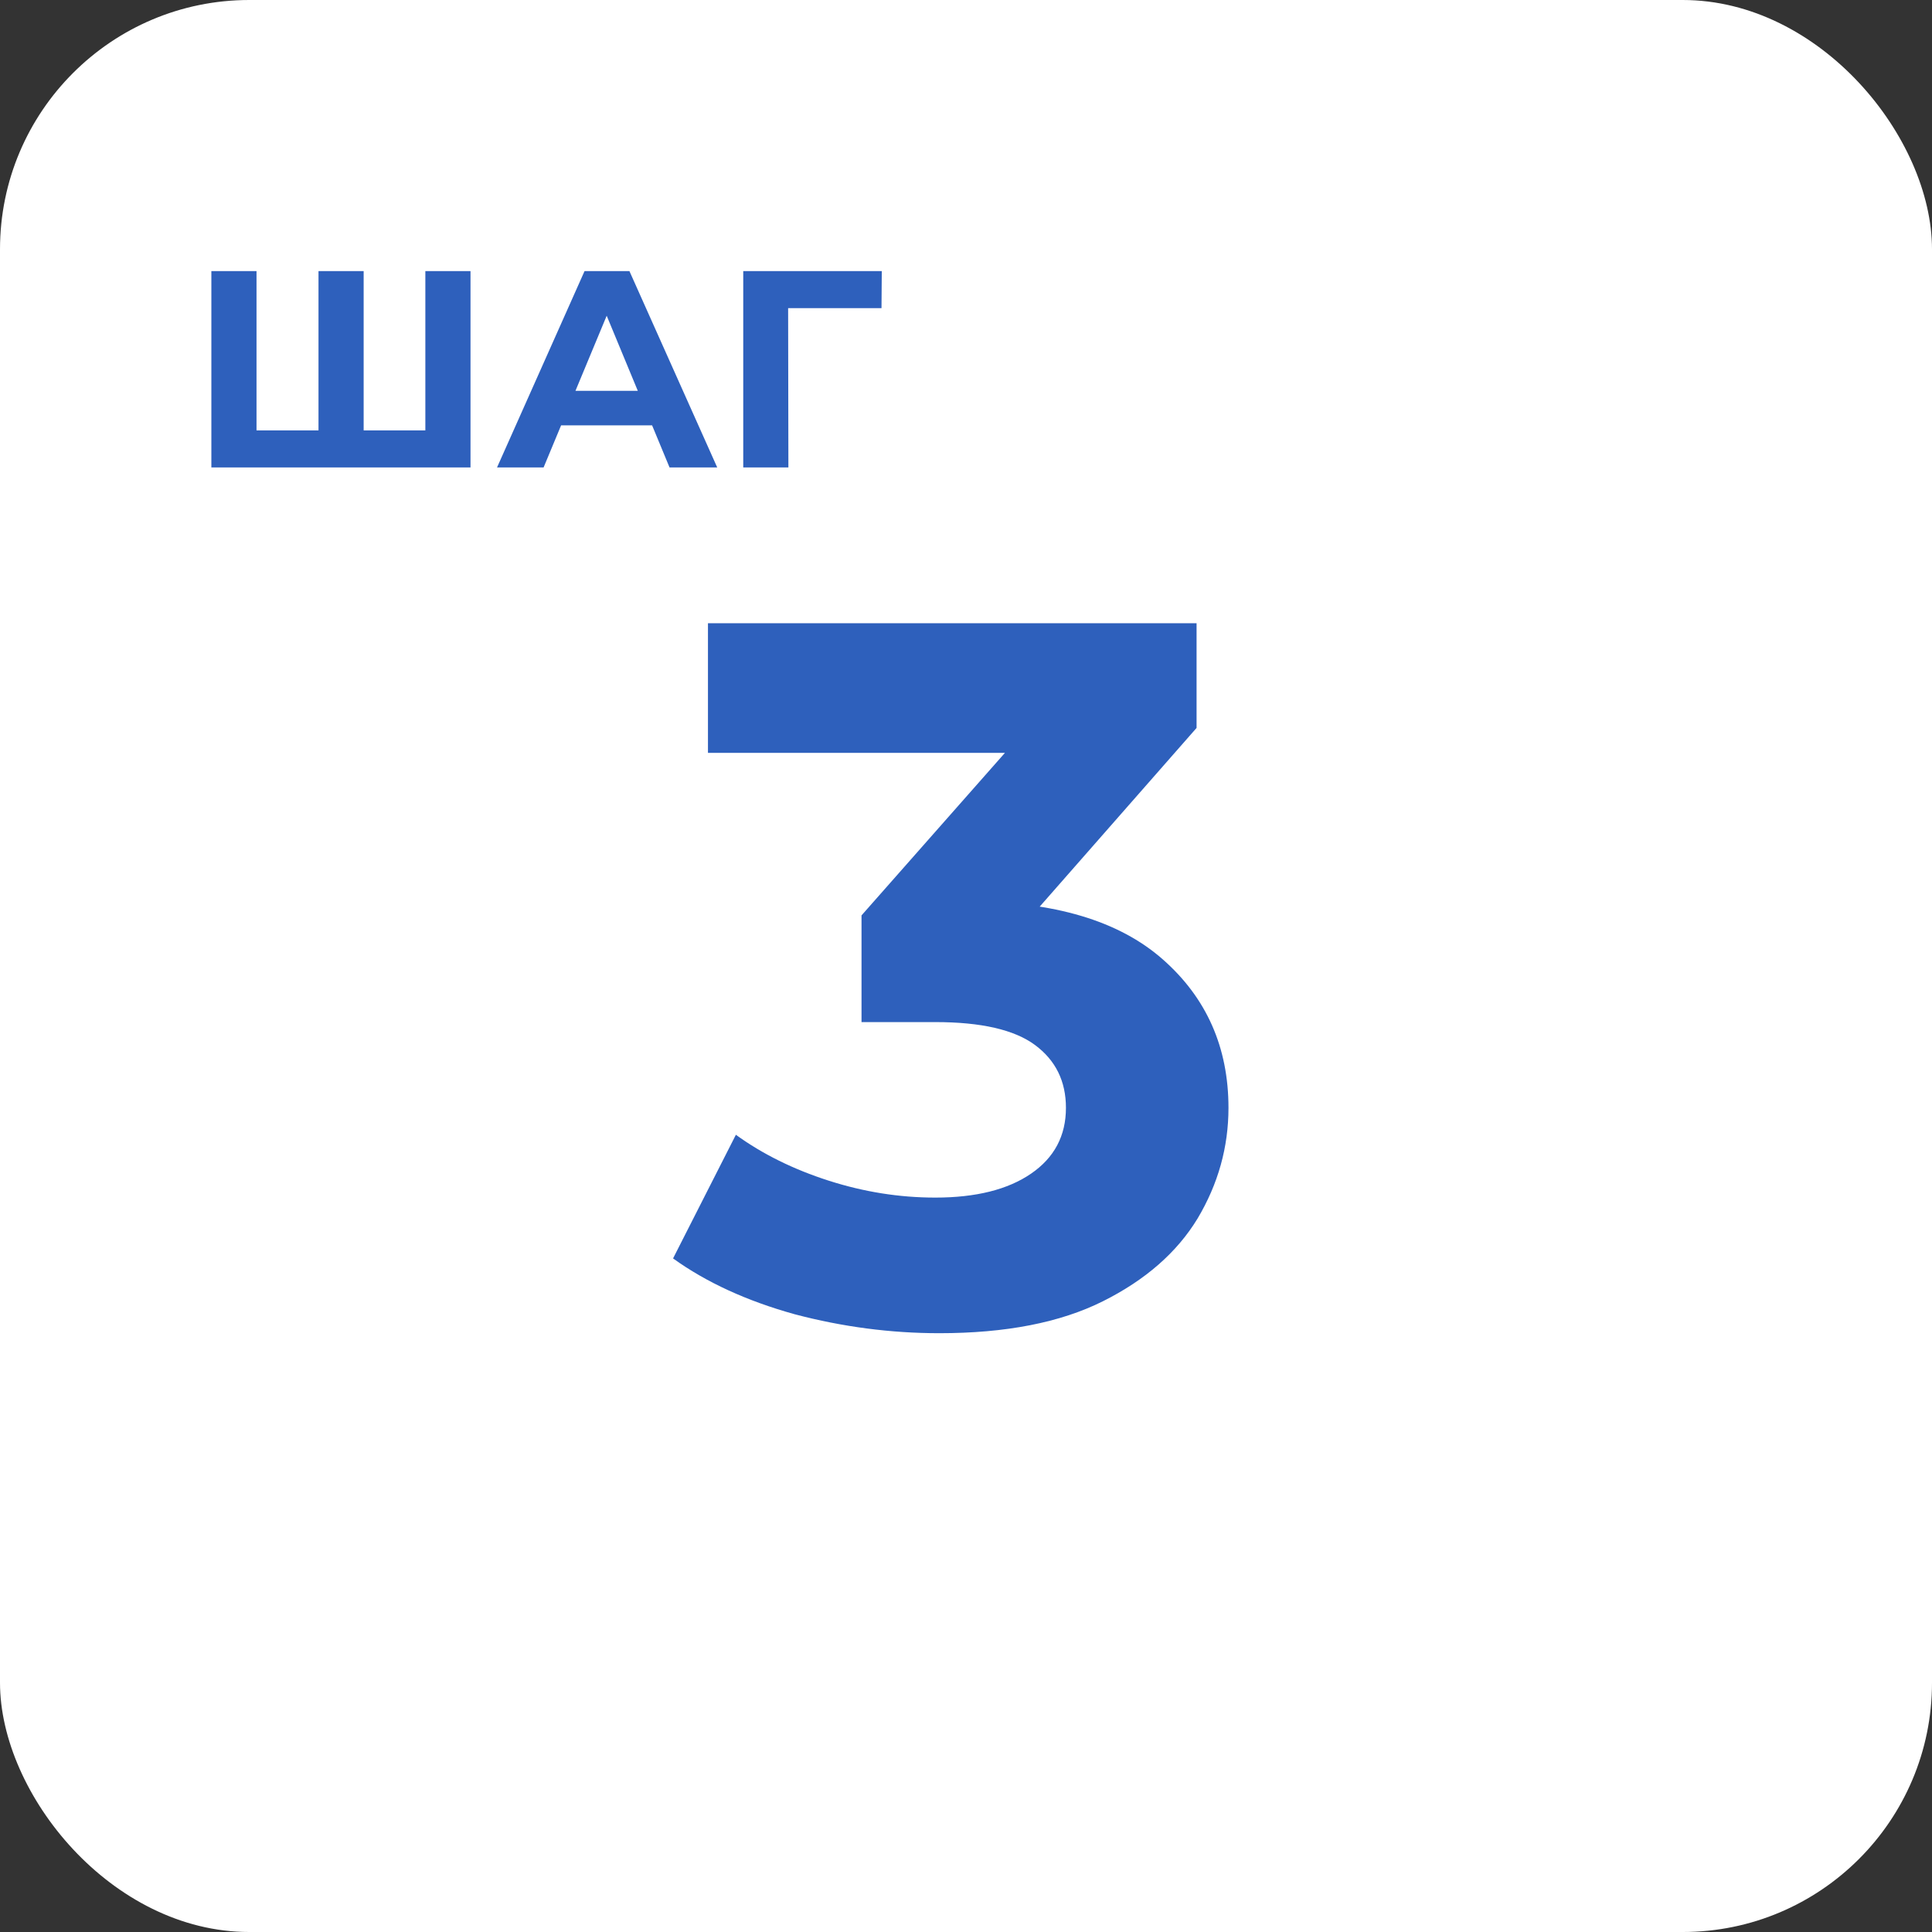
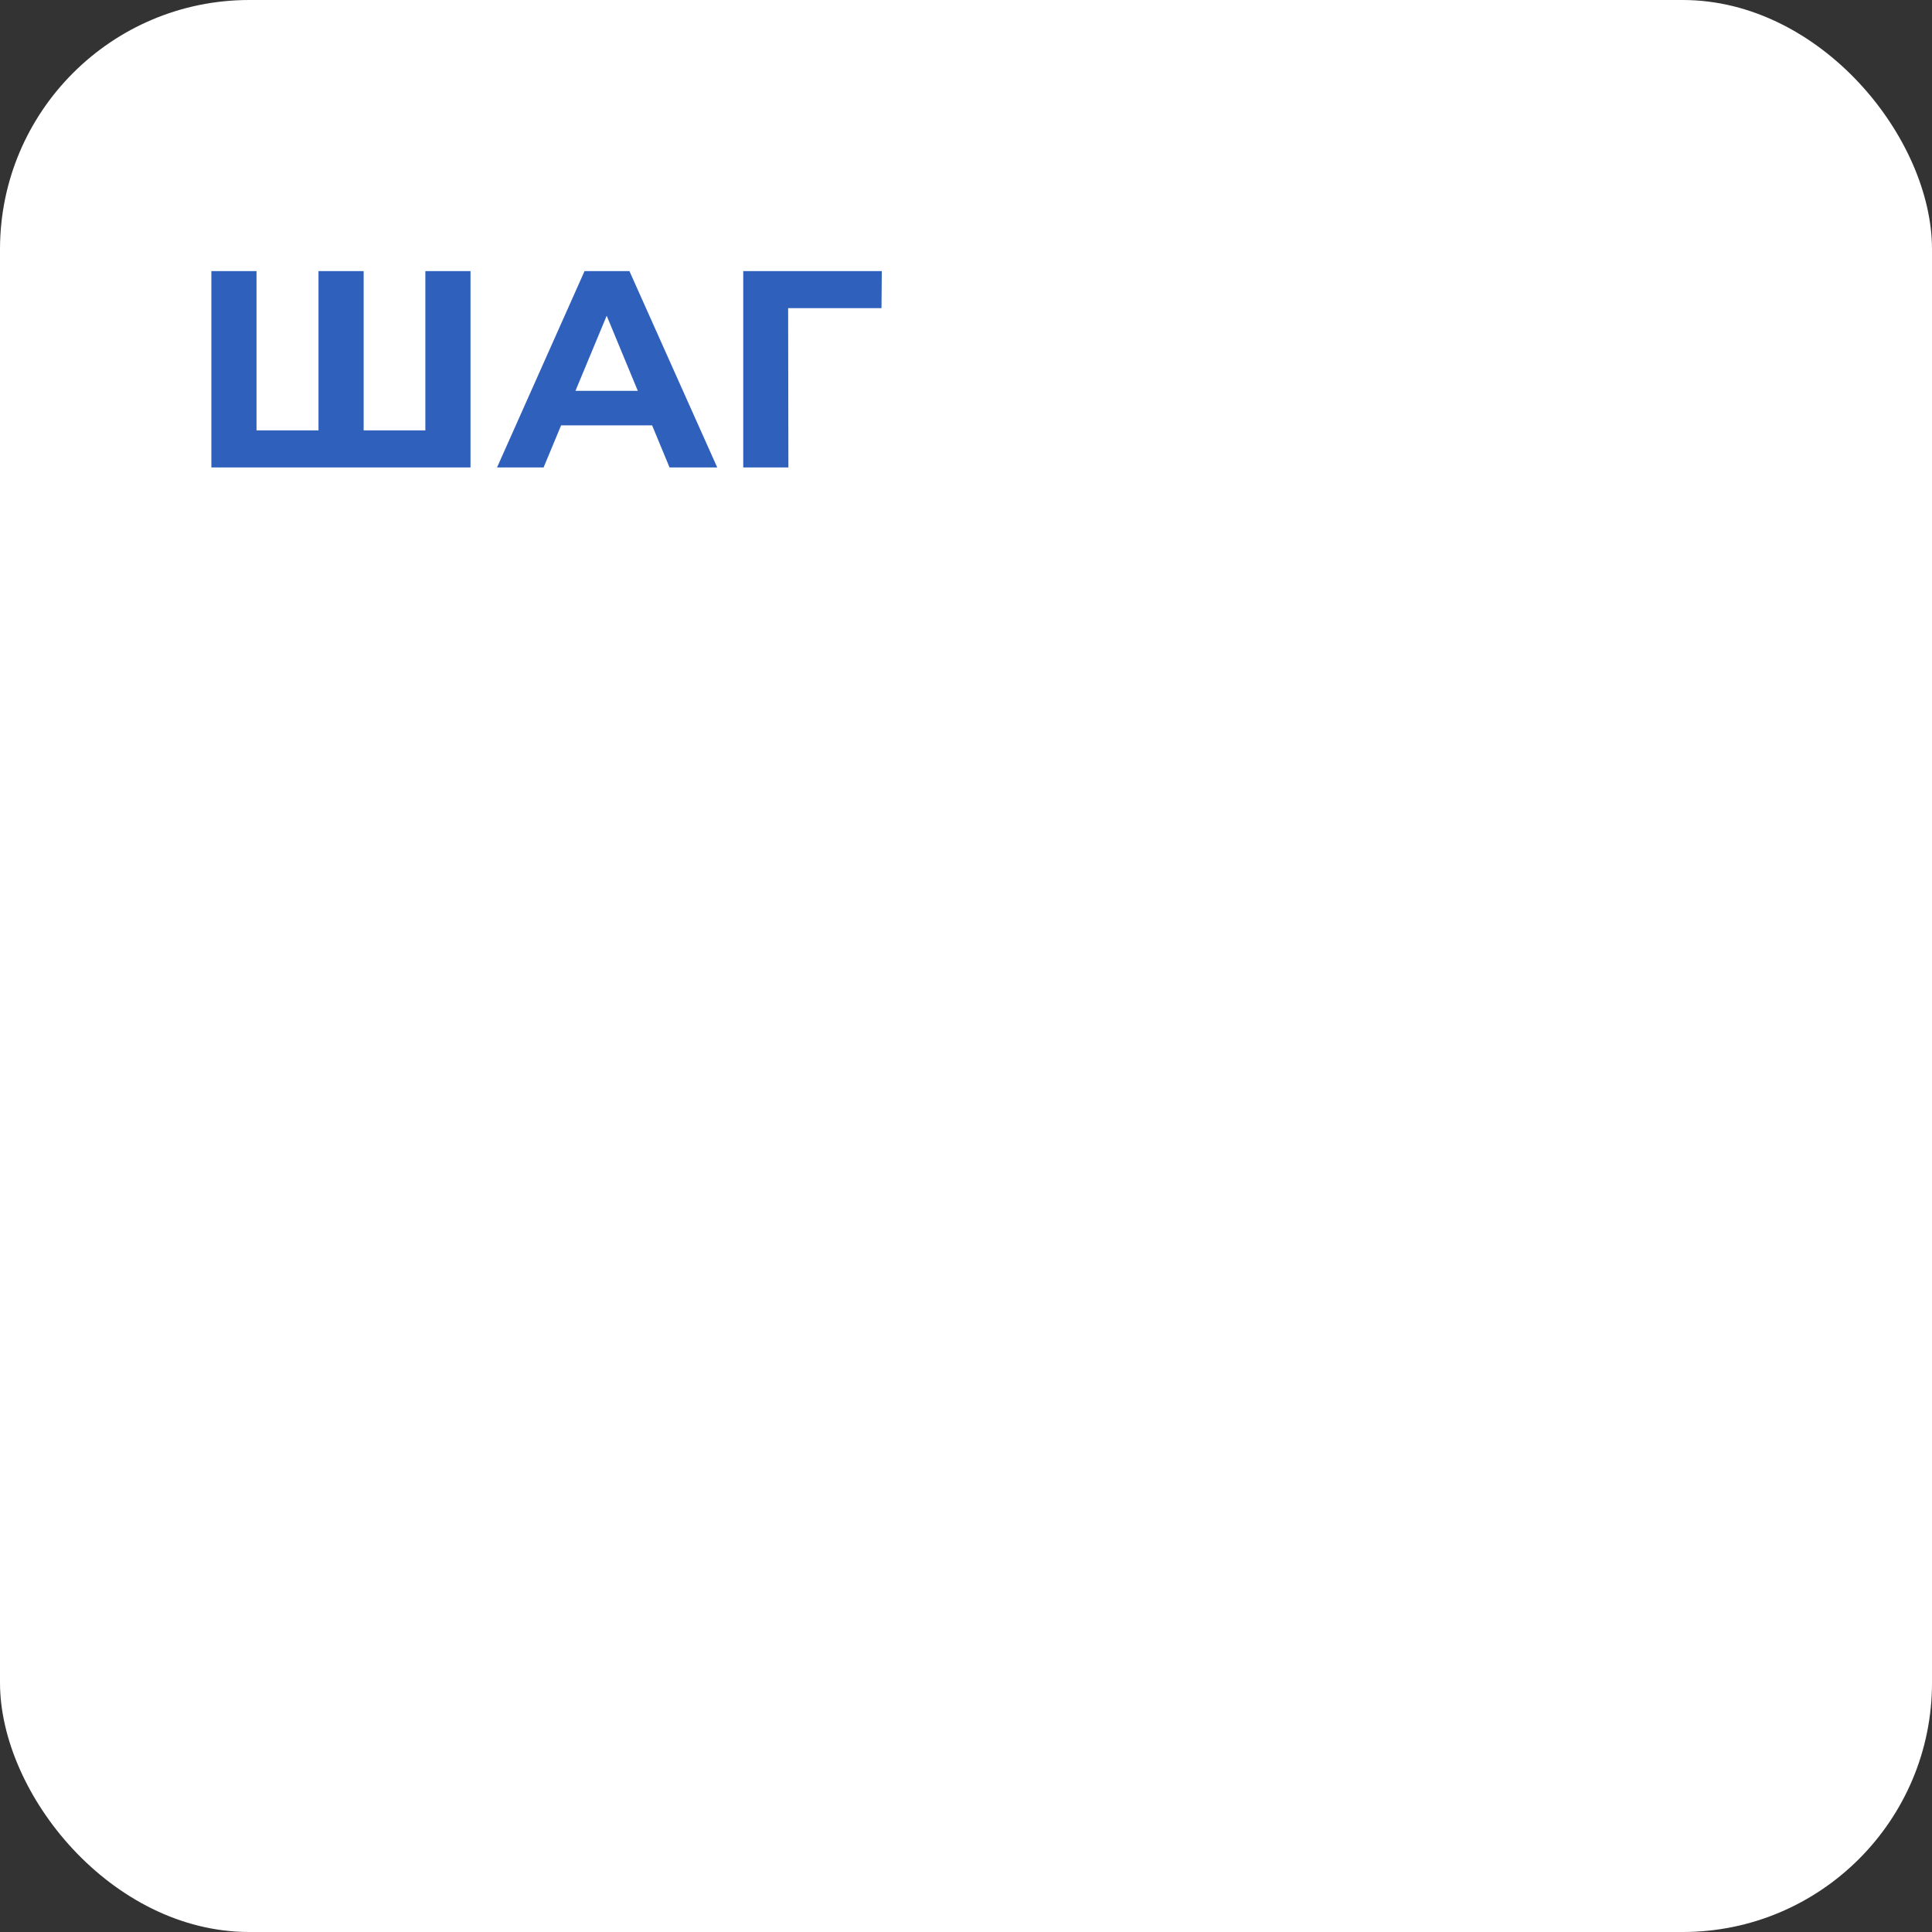
<svg xmlns="http://www.w3.org/2000/svg" width="310" height="310" viewBox="0 0 310 310" fill="none">
  <rect x="0" y="0" width="310" height="310" fill="#333333" stroke="none" />
  <rect width="310" height="310" rx="40" fill="white" />
  <path d="M52.725 69.06L51.105 70.725V43.5H58.35V70.725L56.64 69.06H69.96L68.25 70.725V43.5H75.495V75H33.915V43.5H41.16V70.725L39.495 69.06H52.725ZM79.754 75L93.794 43.5H100.995L115.08 75H107.43L95.909 47.19H98.79L87.225 75H79.754ZM86.775 68.25L88.71 62.715H104.91L106.89 68.25H86.775ZM119.257 75V43.5H141.487L141.442 49.44H124.792L126.457 47.775L126.502 75H119.257Z" fill="#2E60BC" />
-   <path d="M150.716 213.92C142.93 213.92 135.196 212.907 127.516 210.88C119.836 208.747 113.33 205.76 107.996 201.92L118.076 182.08C122.343 185.173 127.303 187.627 132.956 189.44C138.61 191.253 144.316 192.16 150.076 192.16C156.583 192.16 161.703 190.88 165.436 188.32C169.17 185.76 171.036 182.24 171.036 177.76C171.036 173.493 169.383 170.133 166.076 167.68C162.77 165.227 157.436 164 150.076 164H138.236V146.88L169.436 111.52L172.316 120.8H113.596V100H191.996V116.8L160.956 152.16L147.836 144.64H155.356C169.116 144.64 179.516 147.733 186.556 153.92C193.596 160.107 197.116 168.053 197.116 177.76C197.116 184.053 195.463 189.973 192.156 195.52C188.85 200.96 183.783 205.387 176.956 208.8C170.13 212.213 161.383 213.92 150.716 213.92Z" fill="#2E60BC" />
</svg>